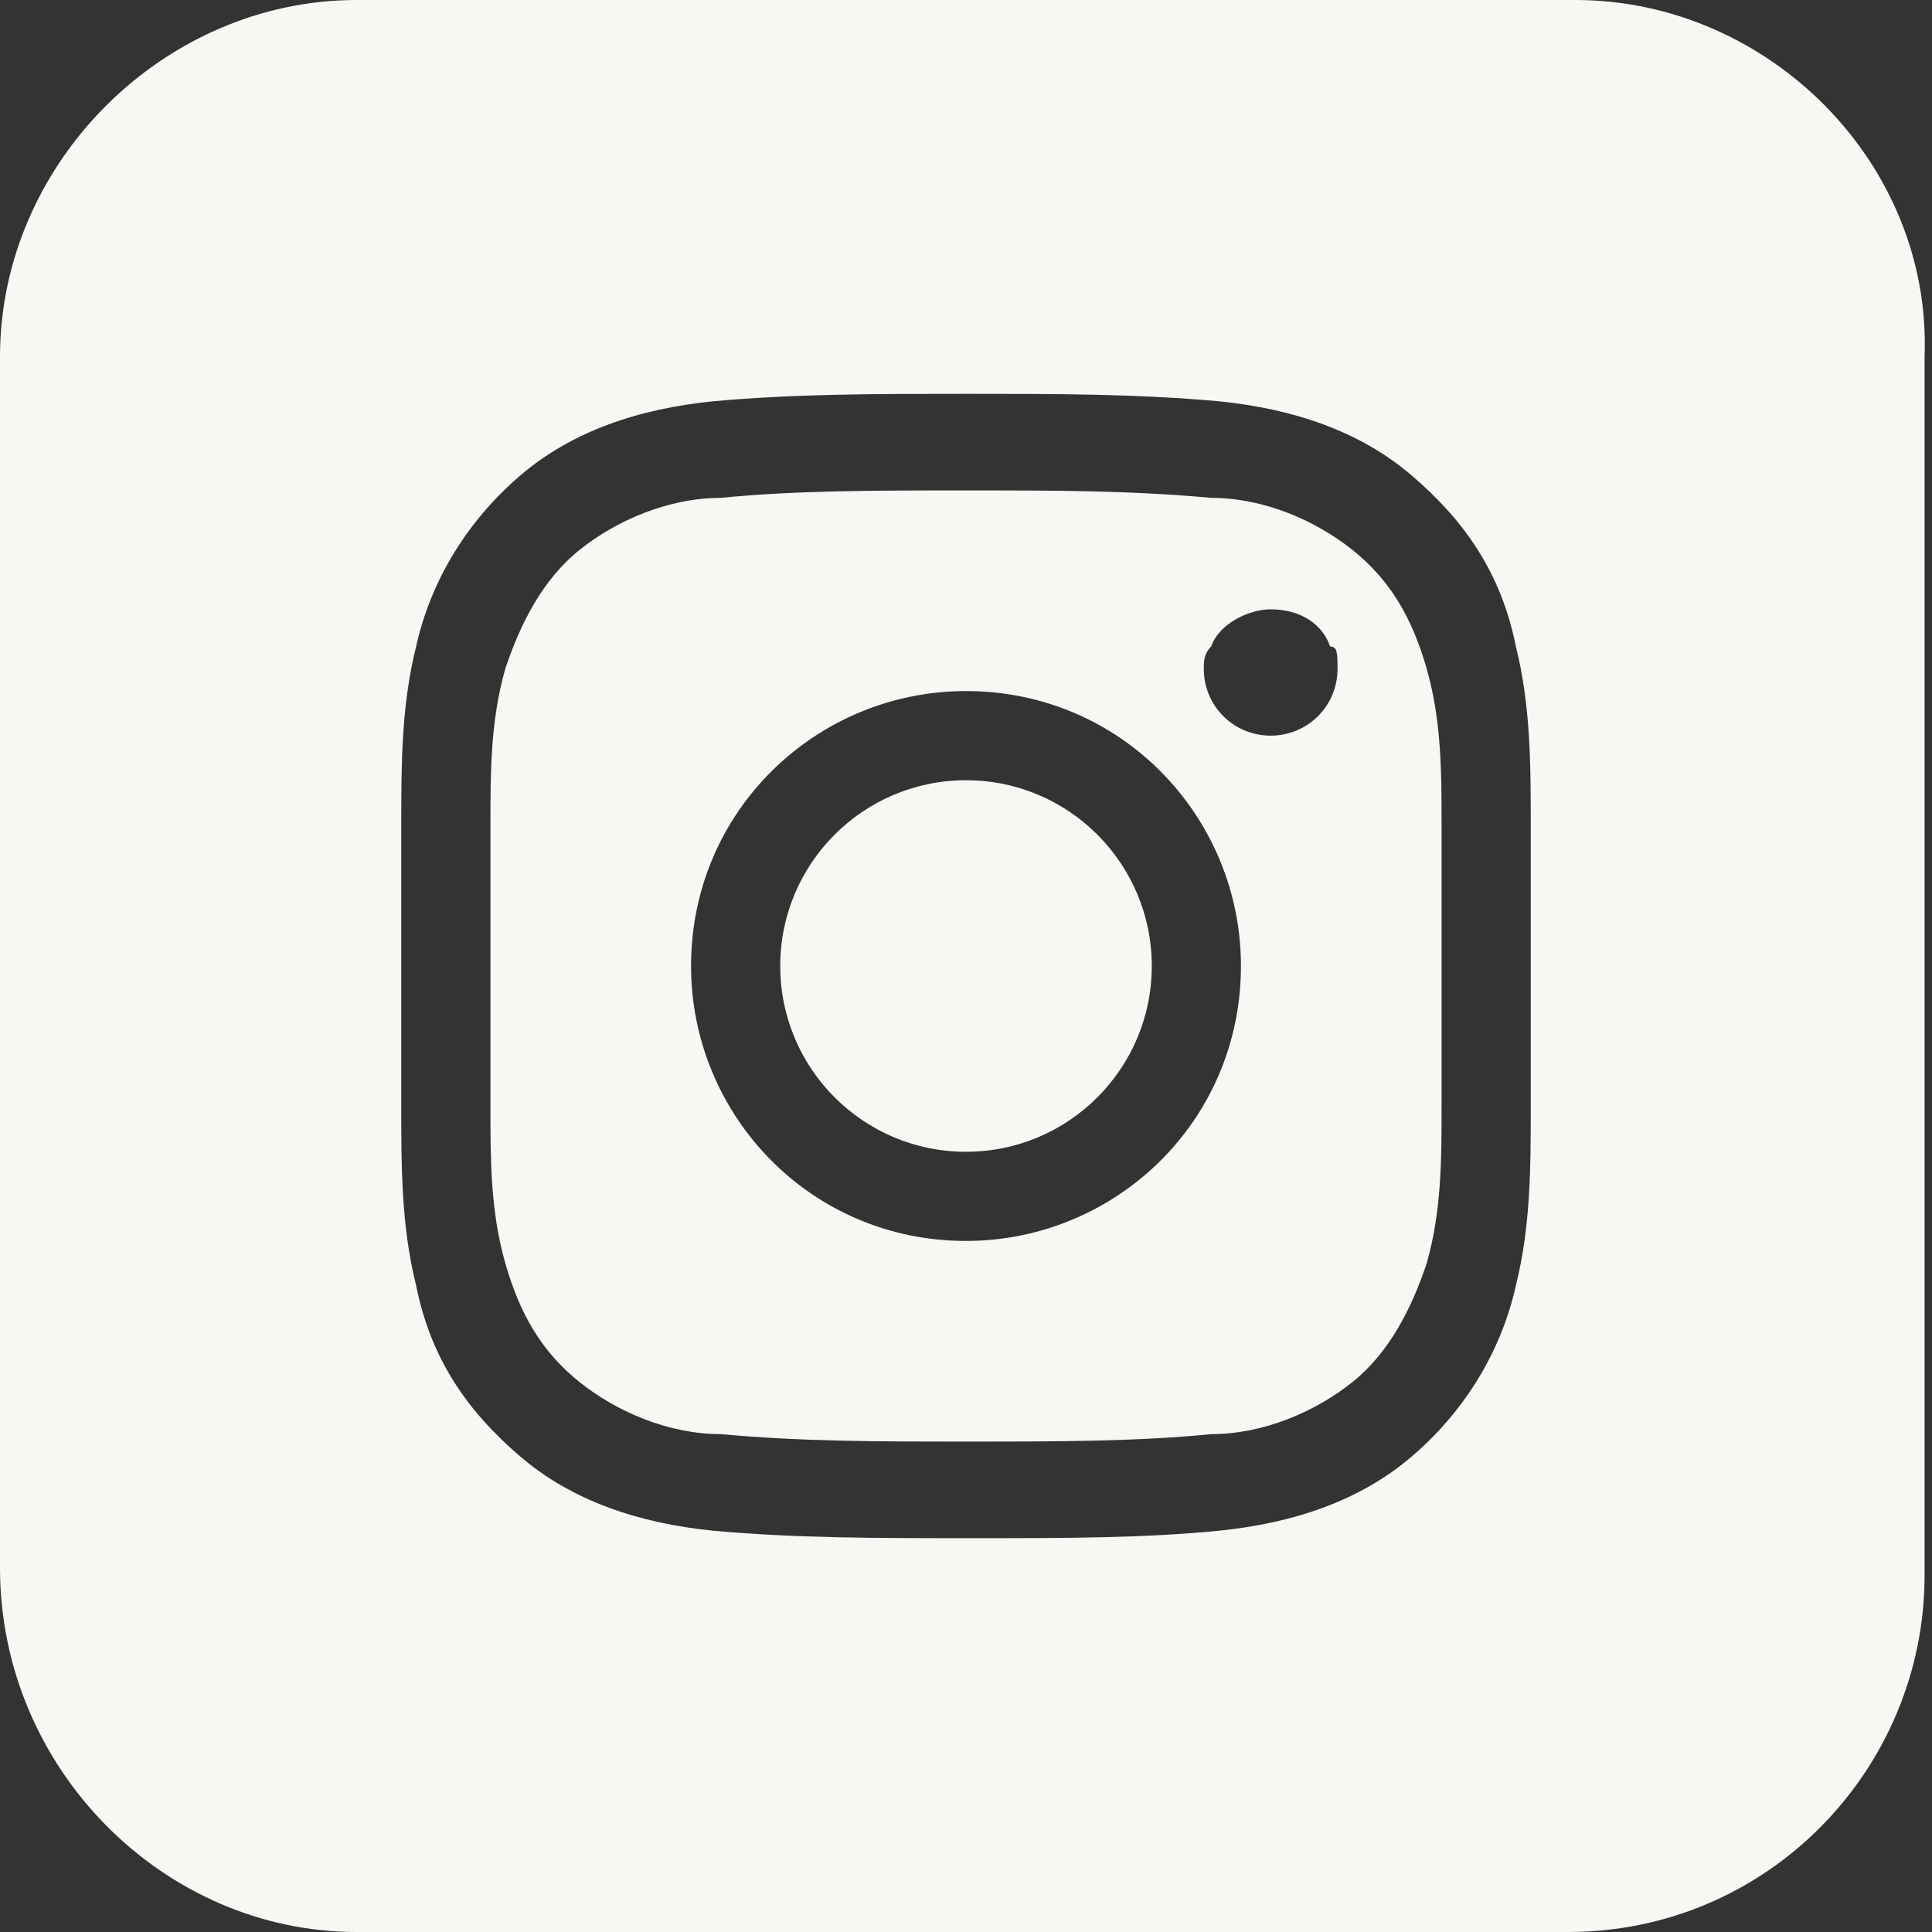
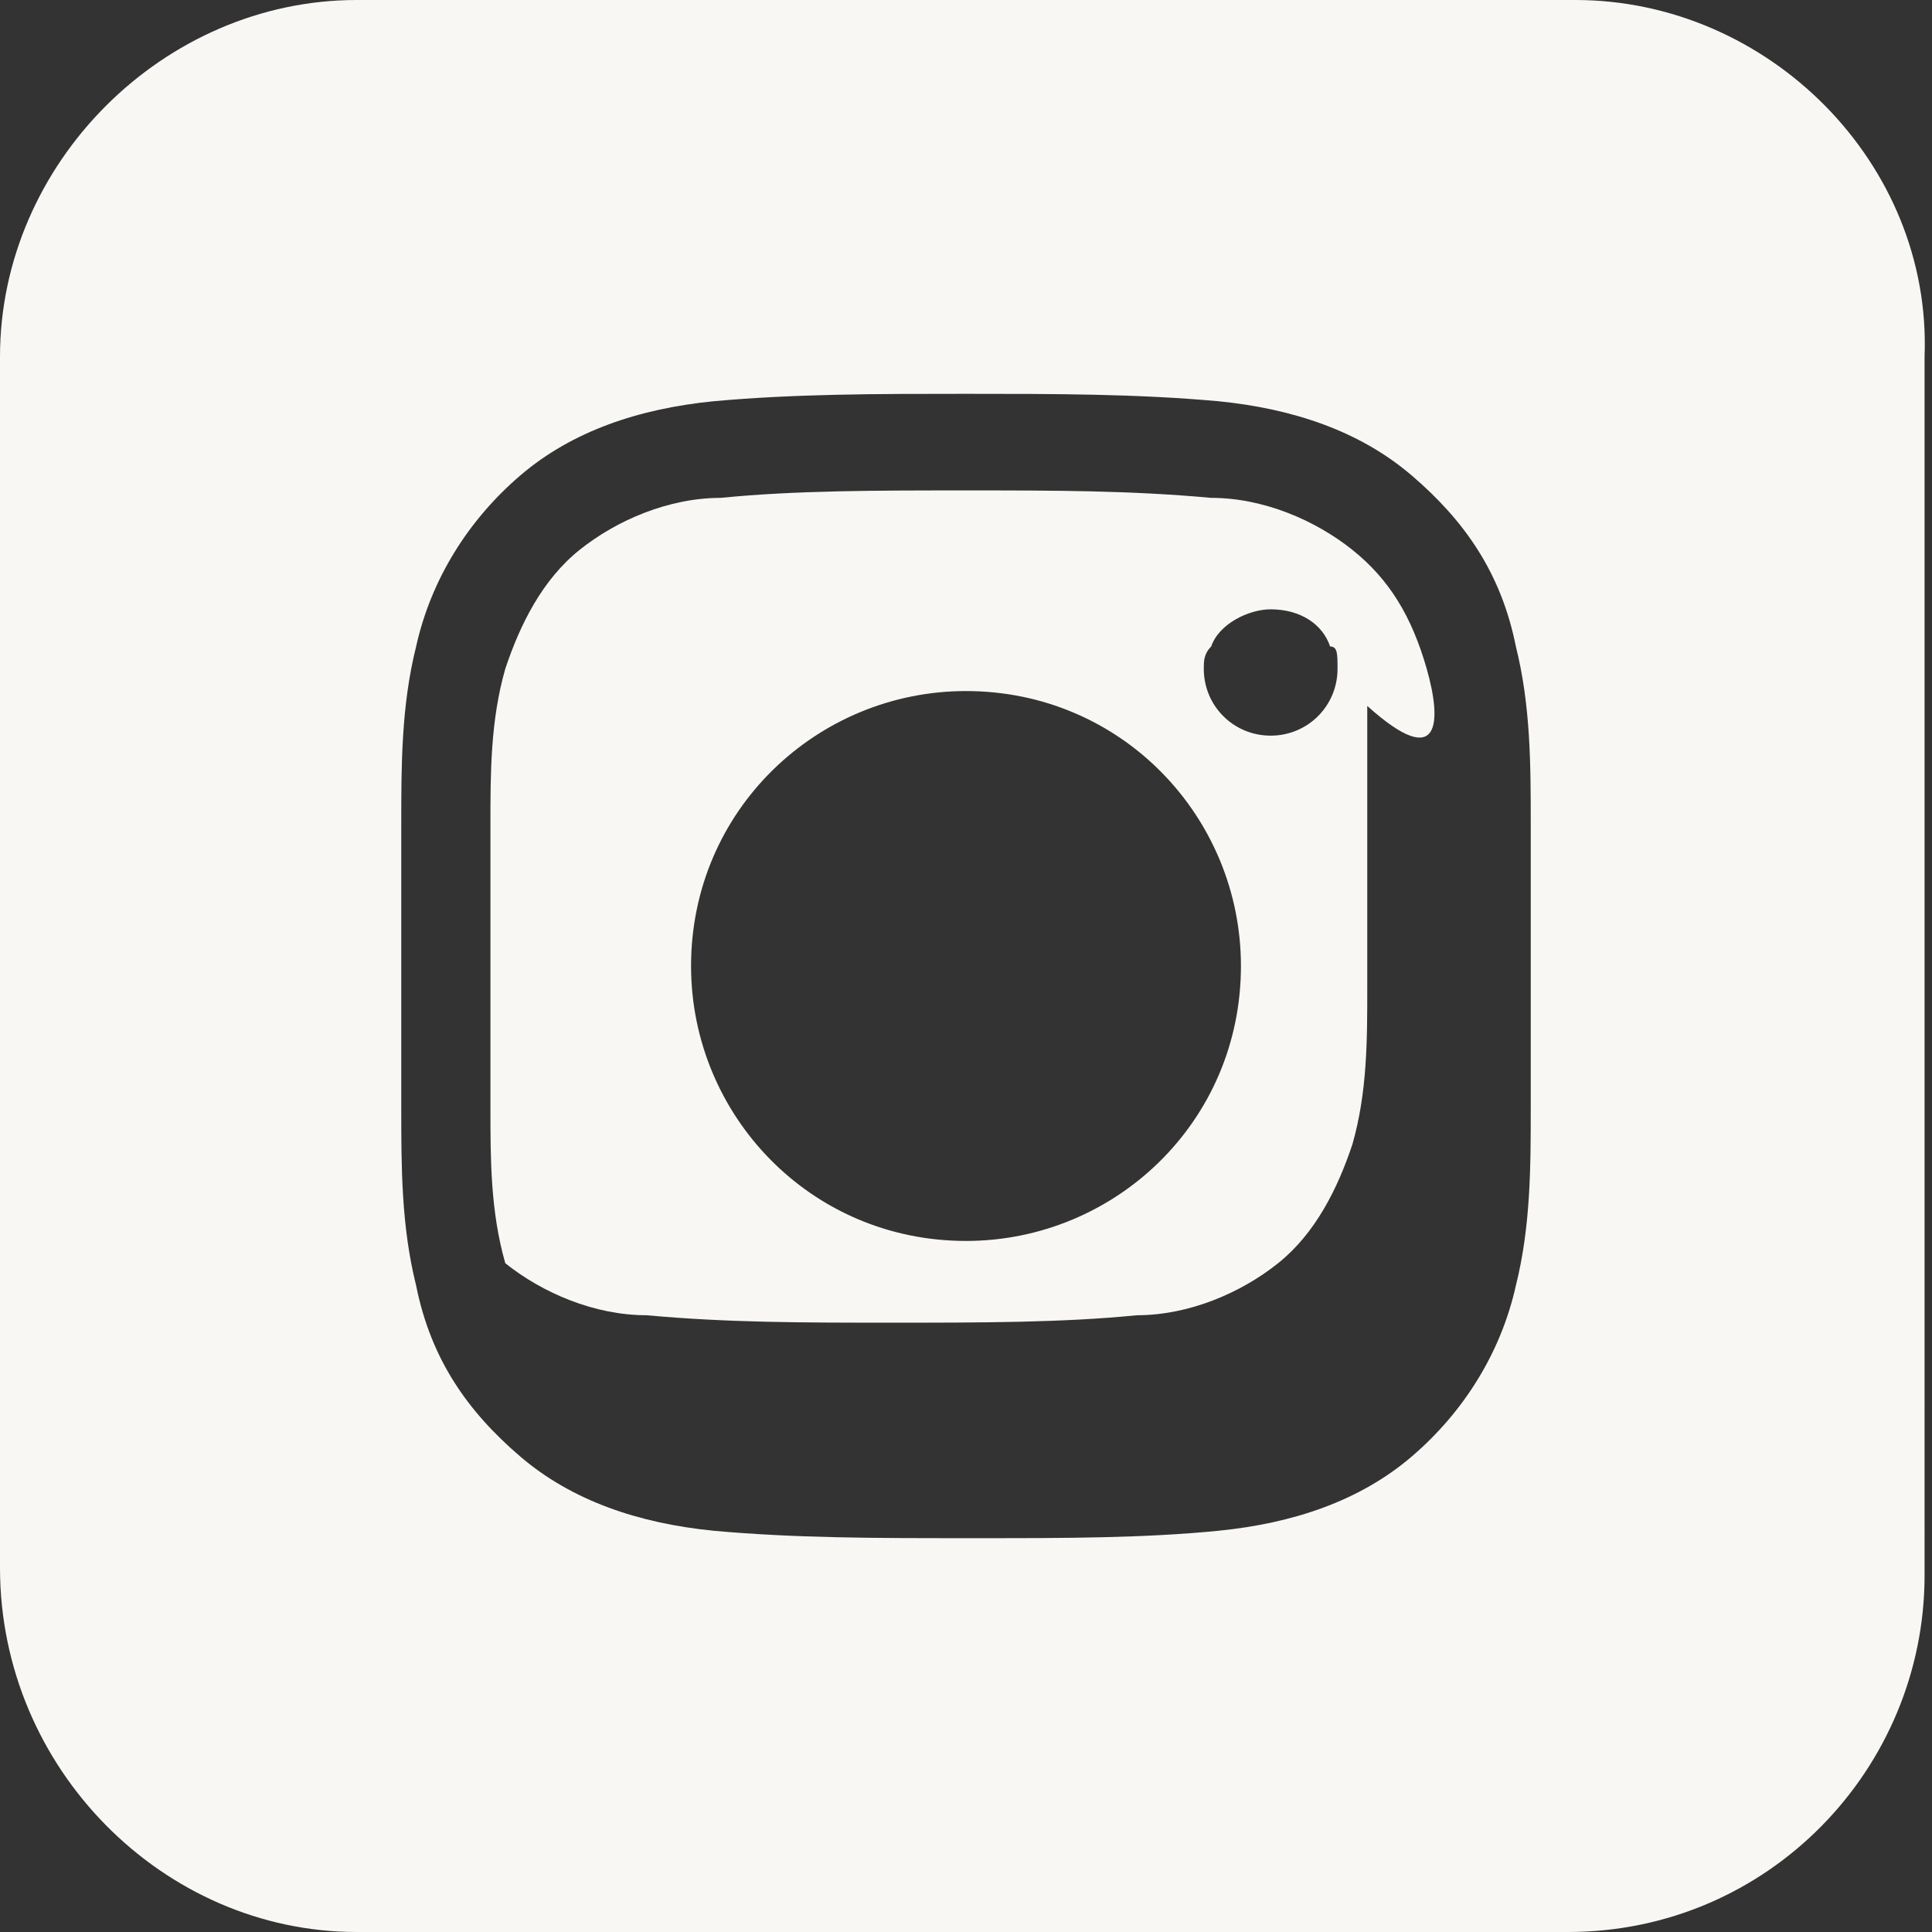
<svg xmlns="http://www.w3.org/2000/svg" width="26" height="26" version="1.1" id="Capa_1" x="0px" y="0px" viewBox="0 0 26 26" style="enable-background:new 0 0 26 26;" xml:space="preserve">
  <rect x="0" y="0" width="26" height="26" fill="#333333" stroke="none" />
  <style type="text/css">
	.st0{fill:#F9F7F4;}
</style>
  <g>
-     <circle class="st0" cx="13" cy="13" r="2.5" />
    <path class="st0" d="M21.2,0H4.8C2.2,0,0,2.2,0,4.8v16.3C0,23.8,2.2,26,4.8,26h16.3c2.7,0,4.8-2.2,4.8-4.8V4.8   C26,2.2,23.8,0,21.2,0z M20.6,13c0,0.7,0,1.3,0,1.9c0,0.8,0,1.6-0.2,2.4c-0.2,0.9-0.7,1.7-1.4,2.3c-0.7,0.6-1.6,0.9-2.6,1   c-1,0.1-2.1,0.1-3.2,0.1c-0.1,0-0.1,0-0.2,0c-1.2,0-2.3,0-3.4-0.1c-1-0.1-1.9-0.4-2.6-1c-0.7-0.6-1.2-1.3-1.4-2.3   c-0.2-0.8-0.2-1.6-0.2-2.4c0-0.6,0-1.2,0-1.9c0-0.7,0-1.3,0-1.9c0-0.8,0-1.6,0.2-2.4C5.8,7.8,6.3,7,7,6.4c0.7-0.6,1.6-0.9,2.6-1   c1.1-0.1,2.2-0.1,3.4-0.1c1.2,0,2.3,0,3.4,0.1c1,0.1,1.9,0.4,2.6,1c0.7,0.6,1.2,1.3,1.4,2.3c0.2,0.8,0.2,1.6,0.2,2.4   C20.6,11.7,20.6,12.3,20.6,13L20.6,13z" />
-     <path class="st0" d="M19.2,9c-0.2-0.7-0.5-1.2-1-1.6c-0.5-0.4-1.2-0.7-1.9-0.7c-1.1-0.1-2.1-0.1-3.3-0.1c-1.2,0-2.3,0-3.3,0.1   c-0.7,0-1.4,0.3-1.9,0.7c-0.5,0.4-0.8,1-1,1.6c-0.2,0.7-0.2,1.4-0.2,2.1c0,0.6,0,1.2,0,1.9c0,0.7,0,1.3,0,1.9c0,0.7,0,1.4,0.2,2.1   c0.2,0.7,0.5,1.2,1,1.6c0.5,0.4,1.2,0.7,1.9,0.7c1.1,0.1,2.1,0.1,3.3,0.1c1.2,0,2.3,0,3.3-0.1c0.7,0,1.4-0.3,1.9-0.7   c0.5-0.4,0.8-1,1-1.6c0.2-0.7,0.2-1.4,0.2-2.1c0-0.6,0-1.2,0-1.9c0-0.7,0-1.3,0-1.9C19.4,10.4,19.4,9.7,19.2,9z M13,16.7   c-2.1,0-3.7-1.7-3.7-3.7c0-2.1,1.7-3.7,3.7-3.7c2.1,0,3.7,1.7,3.7,3.7C16.7,15.1,15,16.7,13,16.7z M17.1,9.9   c-0.5,0-0.9-0.4-0.9-0.9c0-0.1,0-0.2,0.1-0.3c0.1-0.3,0.5-0.5,0.8-0.5c0.4,0,0.7,0.2,0.8,0.5C18,8.7,18,8.8,18,9   C18,9.5,17.6,9.9,17.1,9.9z" />
+     <path class="st0" d="M19.2,9c-0.2-0.7-0.5-1.2-1-1.6c-0.5-0.4-1.2-0.7-1.9-0.7c-1.1-0.1-2.1-0.1-3.3-0.1c-1.2,0-2.3,0-3.3,0.1   c-0.7,0-1.4,0.3-1.9,0.7c-0.5,0.4-0.8,1-1,1.6c-0.2,0.7-0.2,1.4-0.2,2.1c0,0.6,0,1.2,0,1.9c0,0.7,0,1.3,0,1.9c0,0.7,0,1.4,0.2,2.1   c0.5,0.4,1.2,0.7,1.9,0.7c1.1,0.1,2.1,0.1,3.3,0.1c1.2,0,2.3,0,3.3-0.1c0.7,0,1.4-0.3,1.9-0.7   c0.5-0.4,0.8-1,1-1.6c0.2-0.7,0.2-1.4,0.2-2.1c0-0.6,0-1.2,0-1.9c0-0.7,0-1.3,0-1.9C19.4,10.4,19.4,9.7,19.2,9z M13,16.7   c-2.1,0-3.7-1.7-3.7-3.7c0-2.1,1.7-3.7,3.7-3.7c2.1,0,3.7,1.7,3.7,3.7C16.7,15.1,15,16.7,13,16.7z M17.1,9.9   c-0.5,0-0.9-0.4-0.9-0.9c0-0.1,0-0.2,0.1-0.3c0.1-0.3,0.5-0.5,0.8-0.5c0.4,0,0.7,0.2,0.8,0.5C18,8.7,18,8.8,18,9   C18,9.5,17.6,9.9,17.1,9.9z" />
  </g>
</svg>